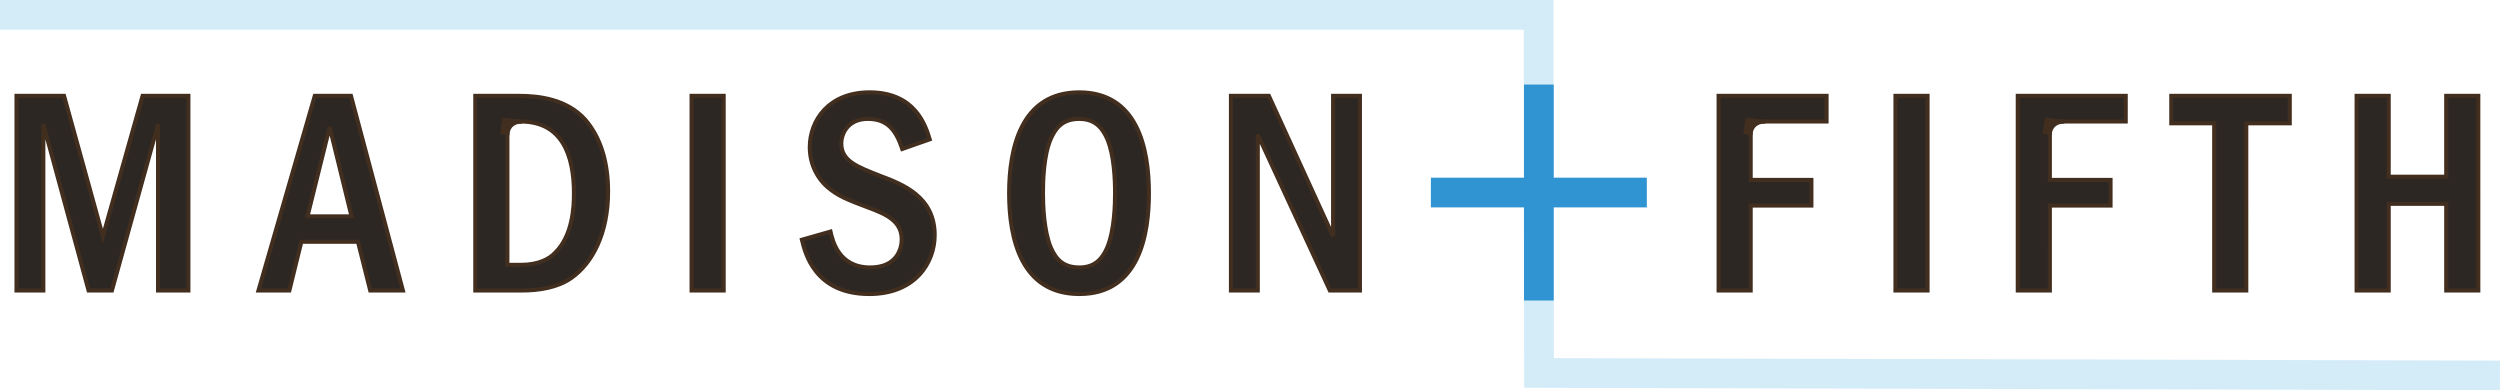
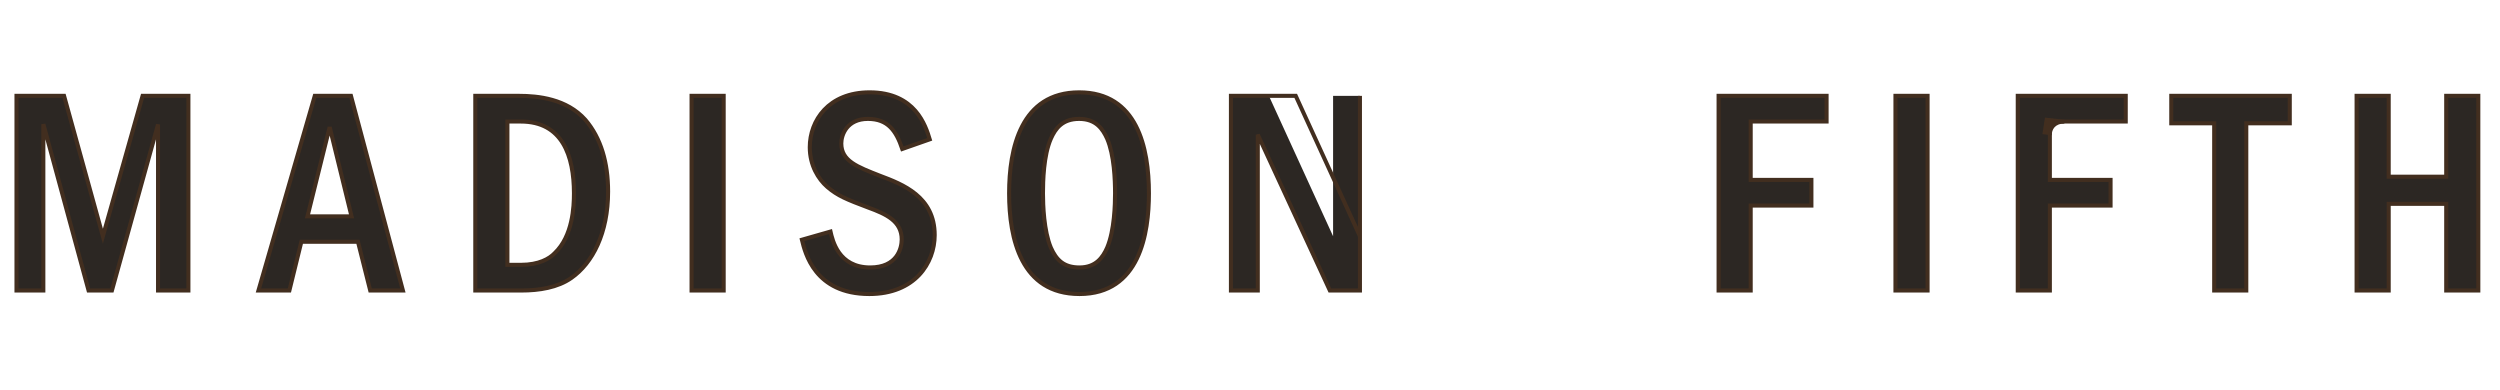
<svg xmlns="http://www.w3.org/2000/svg" version="1.1" id="Layer_1" x="0px" y="0px" width="399.406px" height="62.359px" viewBox="0 0 399.406 62.359" enable-background="new 0 0 399.406 62.359" xml:space="preserve">
  <g>
    <path fill="#2C2723" d="M2.634,15.313v31.101h4.29V19.836l7.227,26.578h3.731l7.367-26.532v26.532h4.85V15.313h-7.321   l-6.342,22.428l-6.202-22.428H2.634L2.634,15.313z M50.289,15.313l-9,31.101h4.943l1.912-7.787h9.046l1.958,7.787h5.223   l-8.3-31.101H50.289L50.289,15.313z M49.123,34.571l3.544-14.27l3.497,14.27H49.123L49.123,34.571z M75.934,15.313v31.101h7.368   c2.844,0,5.782-0.466,7.973-2.005c3.404-2.378,5.876-7.182,5.876-13.802c0-4.57-1.119-8.533-3.637-11.471   c-2.985-3.357-7.554-3.823-10.585-3.823H75.934L75.934,15.313z M83.208,19.416c6.622,0,8.487,5.456,8.487,11.471   c0,2.146-0.186,6.809-3.078,9.56c-0.839,0.886-2.517,1.864-5.409,1.864h-2.144V19.416H83.208L83.208,19.416z M110.486,15.313   v31.101h5.13V15.313H110.486L110.486,15.313z M148.536,22.26c-0.653-2.145-2.285-7.507-9.606-7.507   c-6.575,0-9.559,4.523-9.559,8.766c0,2.891,1.352,5.083,2.798,6.342c1.679,1.445,3.124,2.005,6.575,3.311   c2.797,1.025,5.315,2.145,5.315,5.082c0,1.446-0.746,4.477-5.036,4.477c-5.082,0-6.015-4.337-6.341-5.735l-4.57,1.306   c0.513,2.098,2.052,8.673,10.772,8.673c7.274,0,10.445-4.942,10.445-9.419c0-6.154-5.13-8.114-8.72-9.466   c-3.684-1.445-6.202-2.378-6.202-5.176c0-1.399,0.933-3.917,4.243-3.917c3.218,0,4.523,1.912,5.503,4.803L148.536,22.26   L148.536,22.26z M172.409,14.753c-9.326,0-11.191,9-11.191,16.134c0,7.228,1.912,16.087,11.238,16.087   c9.652,0,11.098-9.699,11.098-16.087C183.554,23.613,181.689,14.753,172.409,14.753L172.409,14.753z M172.409,18.996   c2.705,0,3.777,1.632,4.477,3.171c1.119,2.611,1.259,6.575,1.259,8.72c0,1.678-0.094,5.922-1.259,8.673   c-0.7,1.585-1.819,3.171-4.43,3.171c-2.471,0-3.684-1.166-4.57-3.171c-1.119-2.657-1.259-6.808-1.259-8.673   c0-1.912,0.094-6.062,1.259-8.72C168.632,20.488,169.751,18.996,172.409,18.996L172.409,18.996z M196.656,15.313v31.101h4.29v-24.9   l11.518,24.9h4.803V15.313h-4.289v22.428l-10.258-22.428H196.656L196.656,15.313z M274.566,15.313v31.101h5.129V32.845h9.699   v-4.103h-9.699v-9.326h12.123v-4.103H274.566L274.566,15.313z M302.822,15.313v31.101h5.131V15.313H302.822L302.822,15.313z    M322.361,15.313v31.101h5.129V32.845h9.699v-4.103h-9.699v-9.326h12.123v-4.103H322.361L322.361,15.313z M346.889,15.313v4.383   h6.854v26.718h5.129V19.696h6.947v-4.383H346.889L346.889,15.313z M376.496,15.313v31.101h5.129v-13.85h9.188v13.85h5.129V15.313   h-5.129v12.916h-9.188V15.313H376.496L376.496,15.313z" />
-     <path fill="none" stroke="#422E1F" stroke-width="0.648" d="M2.634,15.313v31.101h4.29V19.836l7.227,26.578h3.731l7.367-26.532   v26.532h4.85V15.313h-7.321l-6.342,22.428l-6.202-22.428H2.634L2.634,15.313z M50.289,15.313l-9,31.101h4.943l1.912-7.787h9.046   l1.958,7.787h5.223l-8.3-31.101H50.289L50.289,15.313z M49.123,34.571l3.544-14.27l3.497,14.27H49.123L49.123,34.571z    M75.934,15.313v31.101h7.368c2.844,0,5.782-0.466,7.973-2.005c3.404-2.378,5.876-7.182,5.876-13.802   c0-4.57-1.119-8.533-3.637-11.471c-2.985-3.357-7.554-3.823-10.585-3.823H75.934L75.934,15.313z M83.208,19.416   c6.622,0,8.487,5.456,8.487,11.471c0,2.146-0.186,6.809-3.078,9.56c-0.839,0.886-2.517,1.864-5.409,1.864h-2.144V19.416H83.208   L83.208,19.416z M110.486,15.313v31.101h5.13V15.313H110.486L110.486,15.313z M148.536,22.26c-0.653-2.145-2.285-7.507-9.606-7.507   c-6.575,0-9.559,4.523-9.559,8.766c0,2.891,1.352,5.083,2.798,6.342c1.679,1.445,3.124,2.005,6.575,3.311   c2.797,1.025,5.315,2.145,5.315,5.082c0,1.446-0.746,4.477-5.036,4.477c-5.082,0-6.015-4.337-6.341-5.735l-4.57,1.306   c0.513,2.098,2.052,8.673,10.772,8.673c7.274,0,10.445-4.942,10.445-9.419c0-6.154-5.13-8.114-8.72-9.466   c-3.684-1.445-6.202-2.378-6.202-5.176c0-1.399,0.933-3.917,4.243-3.917c3.218,0,4.523,1.912,5.503,4.803L148.536,22.26   L148.536,22.26z M172.409,14.753c-9.326,0-11.191,9-11.191,16.134c0,7.228,1.912,16.087,11.238,16.087   c9.652,0,11.098-9.699,11.098-16.087C183.554,23.613,181.689,14.753,172.409,14.753L172.409,14.753z M172.409,18.996   c2.705,0,3.777,1.632,4.477,3.171c1.119,2.611,1.259,6.575,1.259,8.72c0,1.678-0.094,5.922-1.259,8.673   c-0.7,1.585-1.819,3.171-4.43,3.171c-2.471,0-3.684-1.166-4.57-3.171c-1.119-2.657-1.259-6.808-1.259-8.673   c0-1.912,0.094-6.062,1.259-8.72C168.632,20.488,169.751,18.996,172.409,18.996L172.409,18.996z M196.656,15.313v31.101h4.29v-24.9   l11.518,24.9h4.803V15.313h-4.289v22.428l-10.258-22.428H196.656L196.656,15.313z M274.566,15.313v31.101h5.129V32.845h9.699   v-4.103h-9.699v-9.326h12.123v-4.103H274.566L274.566,15.313z M302.822,15.313v31.101h5.131V15.313H302.822L302.822,15.313z    M322.361,15.313v31.101h5.129V32.845h9.699v-4.103h-9.699v-9.326h12.123v-4.103H322.361L322.361,15.313z M346.889,15.313v4.383   h6.854v26.718h5.129V19.696h6.947v-4.383H346.889L346.889,15.313z M376.496,15.313v31.101h5.129v-13.85h9.188v13.85h5.129V15.313   h-5.129v12.916h-9.188V15.313H376.496L376.496,15.313z" />
-     <polyline fill="none" stroke="#D4ECF8" stroke-width="4.75" points="0,2.375 245.809,2.375 245.879,59.585 399.4,59.984  " />
-     <path fill="none" stroke="#3194D2" stroke-width="4.75" d="M228.6,30.76h34.5 M245.85,48.01v-34.5" />
-     <path fill="#422E1F" d="M83.4,19.745c-1.536,0-2.016,0.984-2.016,1.872l-1.488-0.192l0.408-2.64l3.12,0.36L83.4,19.745L83.4,19.745   z" />
-     <path fill="#422E1F" d="M282.004,19.745c-1.535,0-2.016,0.984-2.016,1.872l-1.488-0.192l0.408-2.64l3.119,0.36L282.004,19.745   L282.004,19.745z" />
+     <path fill="none" stroke="#422E1F" stroke-width="0.648" d="M2.634,15.313v31.101h4.29V19.836l7.227,26.578h3.731l7.367-26.532   v26.532h4.85V15.313h-7.321l-6.342,22.428l-6.202-22.428H2.634L2.634,15.313z M50.289,15.313l-9,31.101h4.943l1.912-7.787h9.046   l1.958,7.787h5.223l-8.3-31.101H50.289L50.289,15.313z M49.123,34.571l3.544-14.27l3.497,14.27H49.123L49.123,34.571z    M75.934,15.313v31.101h7.368c2.844,0,5.782-0.466,7.973-2.005c3.404-2.378,5.876-7.182,5.876-13.802   c0-4.57-1.119-8.533-3.637-11.471c-2.985-3.357-7.554-3.823-10.585-3.823H75.934L75.934,15.313z M83.208,19.416   c6.622,0,8.487,5.456,8.487,11.471c0,2.146-0.186,6.809-3.078,9.56c-0.839,0.886-2.517,1.864-5.409,1.864h-2.144V19.416H83.208   L83.208,19.416z M110.486,15.313v31.101h5.13V15.313H110.486L110.486,15.313z M148.536,22.26c-0.653-2.145-2.285-7.507-9.606-7.507   c-6.575,0-9.559,4.523-9.559,8.766c0,2.891,1.352,5.083,2.798,6.342c1.679,1.445,3.124,2.005,6.575,3.311   c2.797,1.025,5.315,2.145,5.315,5.082c0,1.446-0.746,4.477-5.036,4.477c-5.082,0-6.015-4.337-6.341-5.735l-4.57,1.306   c0.513,2.098,2.052,8.673,10.772,8.673c7.274,0,10.445-4.942,10.445-9.419c0-6.154-5.13-8.114-8.72-9.466   c-3.684-1.445-6.202-2.378-6.202-5.176c0-1.399,0.933-3.917,4.243-3.917c3.218,0,4.523,1.912,5.503,4.803L148.536,22.26   L148.536,22.26z M172.409,14.753c-9.326,0-11.191,9-11.191,16.134c0,7.228,1.912,16.087,11.238,16.087   c9.652,0,11.098-9.699,11.098-16.087C183.554,23.613,181.689,14.753,172.409,14.753L172.409,14.753z M172.409,18.996   c2.705,0,3.777,1.632,4.477,3.171c1.119,2.611,1.259,6.575,1.259,8.72c0,1.678-0.094,5.922-1.259,8.673   c-0.7,1.585-1.819,3.171-4.43,3.171c-2.471,0-3.684-1.166-4.57-3.171c-1.119-2.657-1.259-6.808-1.259-8.673   c0-1.912,0.094-6.062,1.259-8.72C168.632,20.488,169.751,18.996,172.409,18.996L172.409,18.996z M196.656,15.313v31.101h4.29v-24.9   l11.518,24.9h4.803V15.313v22.428l-10.258-22.428H196.656L196.656,15.313z M274.566,15.313v31.101h5.129V32.845h9.699   v-4.103h-9.699v-9.326h12.123v-4.103H274.566L274.566,15.313z M302.822,15.313v31.101h5.131V15.313H302.822L302.822,15.313z    M322.361,15.313v31.101h5.129V32.845h9.699v-4.103h-9.699v-9.326h12.123v-4.103H322.361L322.361,15.313z M346.889,15.313v4.383   h6.854v26.718h5.129V19.696h6.947v-4.383H346.889L346.889,15.313z M376.496,15.313v31.101h5.129v-13.85h9.188v13.85h5.129V15.313   h-5.129v12.916h-9.188V15.313H376.496L376.496,15.313z" />
    <path fill="#422E1F" d="M329.809,19.745c-1.537,0-2.018,0.984-2.018,1.872l-1.486-0.192l0.406-2.64l3.121,0.36L329.809,19.745   L329.809,19.745z" />
  </g>
</svg>